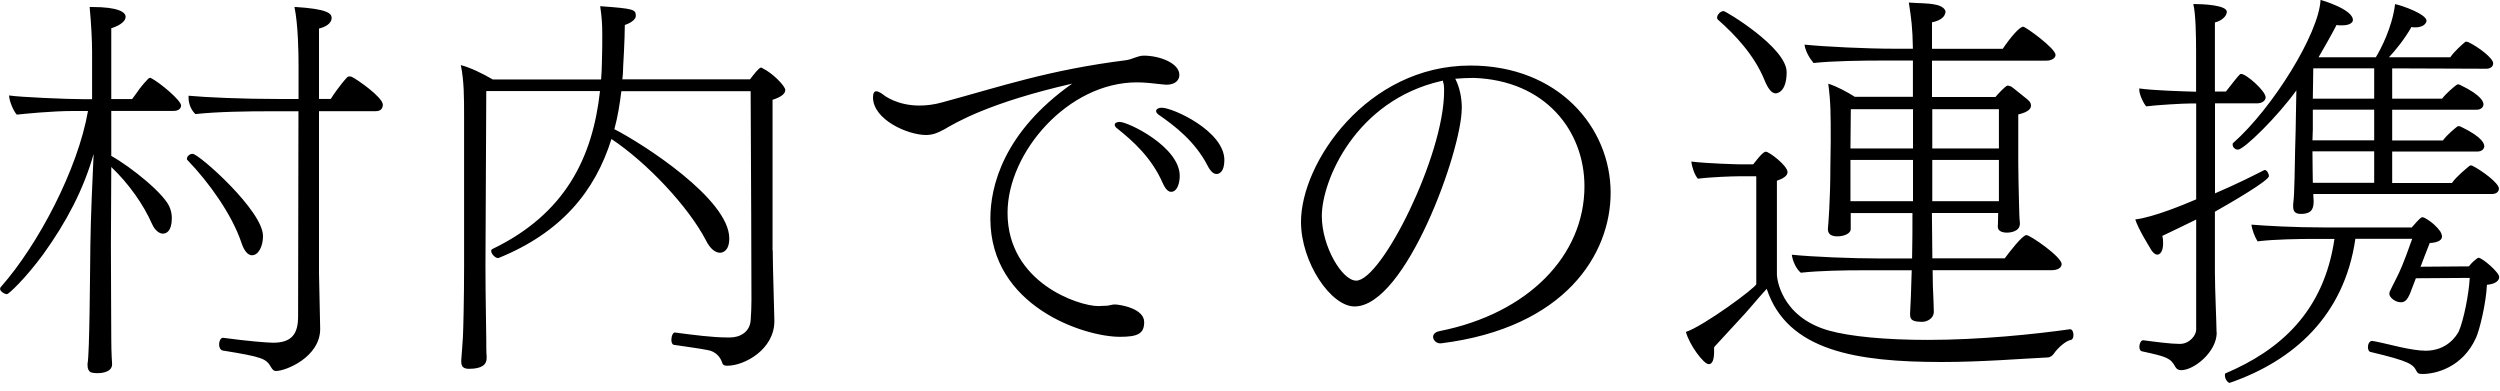
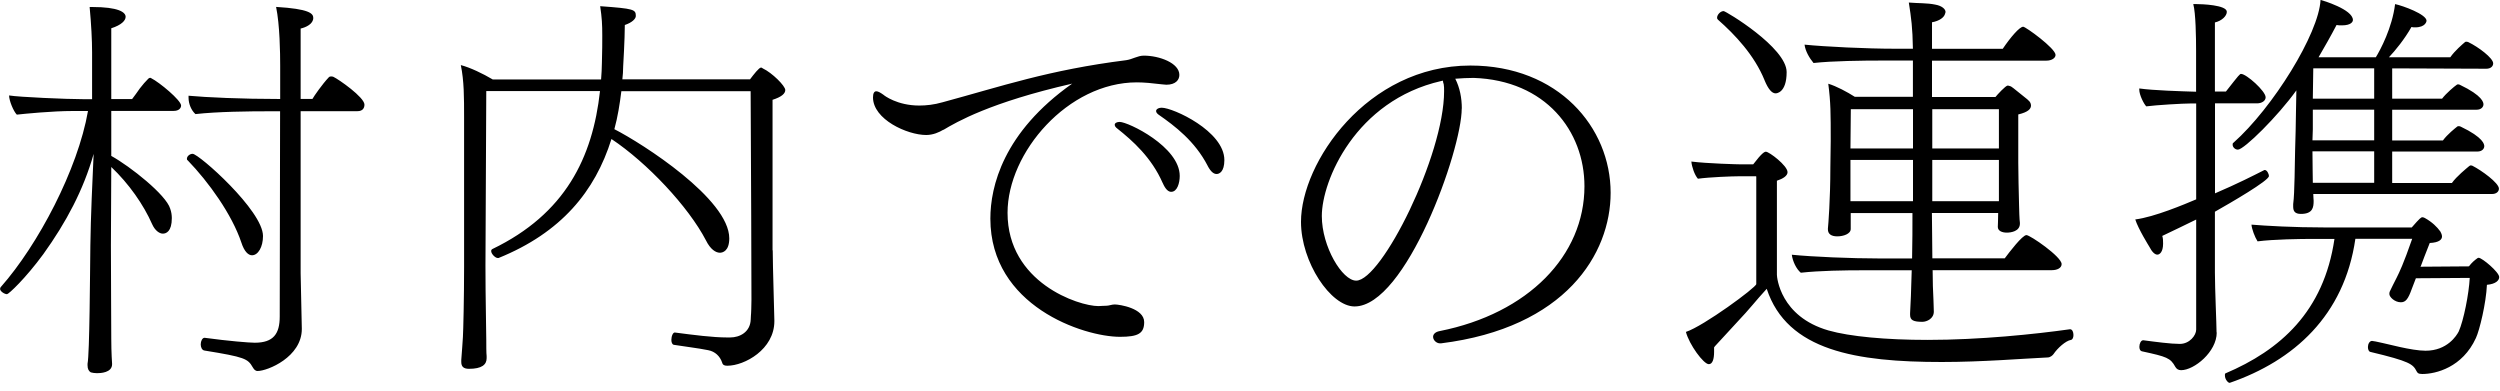
<svg xmlns="http://www.w3.org/2000/svg" id="a" width="275" height="43" viewBox="0 0 275 43">
  <g style="isolation:isolate">
-     <path d="M12.24 12.2v4.95c2.11 1.17 6.03 4.28 6.48 5.8.13.36.18.72.18 1.04 0 1.49-.63 1.71-.99 1.71s-.85-.32-1.17-1.03c-.95-2.16-2.56-4.46-4.5-6.3l-.04 8.64c0 2.88.04 8.86.04 10.26 0 1.53.09 2.75.09 2.75v.04c0 .95-1.3.99-1.66.99-.27 0-.5-.04-.68-.09-.22-.13-.36-.36-.36-.77v-.18c.23-1.12.27-9.99.31-13 .04-3.2.23-7.2.36-10.08-1.12 3.96-3.01 7.51-5.53 11.02-1.98 2.7-3.82 4.41-4 4.41-.27 0-.76-.31-.76-.58 0-.09.04-.18.09-.22 4.09-4.63 8.46-12.92 9.58-19.35H8.01c-2.25 0-5.35.31-6.16.4-.36-.36-.85-1.53-.85-2.11 1.08.18 6.34.41 8.14.41h.99V5.76c0-1.35-.09-3.06-.27-4.99h.27c2.92 0 3.69.58 3.69 1.08 0 .4-.45.9-1.58 1.26v7.79h2.29c.27-.36.58-.77.85-1.17.31-.41.63-.77.94-1.08.04-.04.14-.09.18-.09s.09 0 .13.04c.9.45 3.29 2.43 3.29 3.01 0 .27-.23.59-.81.59h-6.88zm8.32 5.26c0-.27.31-.54.63-.54.68 0 7.74 6.25 7.74 9.04 0 1.21-.54 2.12-1.21 2.12-.41 0-.85-.41-1.17-1.4-1.04-3.1-3.6-6.66-5.9-9.04-.09-.04-.09-.13-.09-.18zm12.28-5.22h-3.19c-2.25 0-5.76.04-8.15.31-.45-.4-.76-1.12-.76-1.8v-.22c1.93.18 5.85.36 10.08.36h2.02V7.24c0-1.4-.04-4.5-.45-6.48 3.65.22 4.09.72 4.09 1.21 0 .67-.81 1.04-1.39 1.17v7.74h1.3c.18-.32 1.08-1.62 1.8-2.38.09-.09.18-.09.27-.09.04 0 .14 0 .23.04.58.27 3.42 2.25 3.42 3.06 0 .36-.18.72-.77.72h-6.25v17.83c0 .67.13 5.44.13 6.12 0 3.1-3.78 4.63-4.86 4.63-.27 0-.4-.18-.54-.41-.54-.94-.85-1.12-5.31-1.84-.27-.04-.41-.36-.41-.68 0-.36.18-.72.41-.72h.04c2.65.36 4.9.54 5.49.54 2.07 0 2.75-.99 2.75-2.88l.04-22.59zM85 27.54c0 1.71.18 7.11.18 7.7v.09c0 3.11-3.29 4.9-5.17 4.9-.27 0-.5-.04-.58-.36-.23-.68-.77-1.21-1.53-1.35-1.12-.23-2.7-.41-3.78-.59-.18-.04-.27-.27-.27-.54 0-.41.18-.86.41-.81 2.07.27 4.14.54 5.71.54h.36c1.03 0 2.2-.58 2.25-1.98 0-.41.04-.45.04-.68s.04-.54.04-1.48c0-1.89-.04-15.16-.09-22.95H68.35c-.18 1.44-.4 2.83-.77 4.18 3.1 1.58 12.64 7.69 12.64 12.01 0 1.39-.72 1.58-1.03 1.58-.45 0-1.04-.36-1.53-1.35-1.94-3.73-6.48-8.55-10.4-11.16-1.8 5.76-5.53 10.3-12.42 13.09h-.09c-.27 0-.72-.45-.72-.77 0-.09.05-.18.14-.22C62.18 23.52 65.19 17.35 66 10.02H53.49l-.09 19.21c0 3.73.09 6.79.09 8.14 0 .45 0 1.53.04 1.8v.23c0 .72-.54 1.17-1.94 1.17-.63 0-.85-.27-.85-.76v-.22c.04-.68.18-2.21.18-2.52.04-.63.13-4.27.13-7.74V12.96c0-2.29 0-4.05-.36-5.8 1.04.27 2.43.94 3.51 1.58h11.92c.04-.63.09-1.21.09-1.85.04-1.3.04-2.25.04-2.97 0-1.26-.04-1.94-.23-3.24 3.73.27 3.92.36 3.92 1.08 0 .31-.41.72-1.21.99 0 1.53-.18 4.54-.18 4.54 0 .5-.04.99-.09 1.44H82.5c.41-.54.99-1.3 1.22-1.3.04 0 .13.04.18.09 1.04.49 2.48 1.93 2.48 2.38 0 .4-.41.76-1.4 1.08v16.56zm18.77-13.27c-.45.27-1.12.58-1.89.58-2.07 0-5.85-1.71-5.85-4.14 0-.45.14-.67.36-.67s.5.18.81.4c.04.05 1.48 1.17 3.92 1.17.76 0 1.62-.09 2.56-.36 6.48-1.75 11.65-3.55 20.2-4.63.67-.09 1.26-.5 1.94-.5 1.71 0 3.91.81 3.91 2.12 0 .54-.4 1.08-1.44 1.08-.13 0-.31-.04-.45-.04-1.08-.13-1.98-.22-2.79-.22-7.56 0-14.22 7.7-14.22 14.35 0 7.69 7.83 10.26 9.99 10.26.23 0 .5-.04.9-.04.27 0 .58-.14.9-.14.5 0 3.24.41 3.24 1.94 0 1.26-.68 1.62-2.66 1.62-4 0-14.26-3.38-14.26-13 0-3.51 1.4-9.49 9-14.85-9.04 2.07-12.73 4.23-14.17 5.09zm24.12 5.85c-1.22-2.79-3.29-4.63-5-5.99-.18-.13-.27-.27-.27-.41 0-.18.23-.31.54-.31.95 0 6.61 2.74 6.61 5.94 0 .77-.27 1.75-.94 1.75-.31 0-.63-.27-.94-.99zm4.95-1.89c-1.4-2.7-3.6-4.37-5.4-5.62-.18-.13-.27-.27-.27-.4 0-.18.23-.36.63-.36 1.22 0 6.88 2.57 6.88 5.76 0 1.31-.58 1.53-.85 1.53-.31 0-.63-.22-.99-.9zm27.95-6.3c0 4.63-6.16 21.78-11.79 21.78-2.61 0-5.89-4.86-5.89-9.31 0-6.48 7.24-17.19 18.63-17.19 9.67 0 15.43 6.79 15.43 14 0 6.7-4.95 14.85-18.67 16.56h-.09c-.41 0-.77-.36-.77-.72 0-.27.23-.54.72-.63 9.76-1.94 15.93-8.32 15.93-15.93 0-6.07-4.27-11.65-12.19-11.92-.67 0-1.35.04-2.02.09.5.99.72 2.11.72 3.29zm-2.25-3.02c-9.45 2.16-13.14 10.98-13.14 14.85 0 3.38 2.25 7.11 3.78 7.11 2.79 0 9.67-13.77 9.67-20.83 0-.31 0-.58-.04-.77-.04-.13-.09-.27-.09-.4l-.18.04zm34.62 10.48h-1.89c-.68 0-3.2.09-4.5.27-.36-.4-.67-1.3-.72-1.89 1.75.22 5.13.31 5.49.31h1.31c.99-1.3 1.26-1.39 1.4-1.39.36 0 2.38 1.53 2.38 2.25 0 .4-.5.72-1.17.94v10.35c0 .27.36 4.59 5.67 6.12 2.34.67 6.34 1.04 10.89 1.04 5.8 0 11.83-.63 15.66-1.17h.04c.23 0 .36.31.36.63 0 .27-.09.5-.27.54-.58.09-1.48.9-1.93 1.57-.09.13-.36.36-.63.36-2.79.13-7.2.5-11.65.5-9.36 0-17.01-1.21-19.26-8.05-.18.22-.5.54-.85.95-.4.45-.94 1.12-1.48 1.71-3.33 3.64-3.38 3.64-3.46 3.78v.5c0 .81-.18 1.35-.58 1.35-.58 0-2.16-2.16-2.52-3.55 1.94-.63 7.74-4.9 7.74-5.26V19.42zm.94-10.57c-1.12-2.75-3.24-5-5.13-6.66-.09-.09-.09-.13-.09-.22 0-.31.36-.72.72-.72.23 0 6.93 4.01 6.93 6.71 0 2.34-1.17 2.34-1.21 2.34-.41 0-.81-.45-1.22-1.44zm18.49 20.92c0 1.21.04 2.29.09 3.24 0 .45.04.76.04 1.3 0 .77-.77 1.12-1.26 1.12-.99 0-1.35-.18-1.35-.77v-.18s.04-.81.09-1.89c.04-.81.04-1.75.09-2.83h-5.27c-2.11 0-4.86.04-6.93.27-.49-.4-.9-1.26-.99-1.98 2.25.23 6.57.41 9.58.41h3.65c.04-1.71.04-3.46.04-4.99h-6.79v1.75c0 .54-.81.81-1.48.81s-1.03-.27-1.03-.77v-.09c.04-.36.27-3.2.27-6.71 0 0 .04-2.38.04-2.92 0-3.06 0-4.23-.27-6.3.9.27 2.07.9 2.92 1.44h6.39V6.66H207c-2.11 0-5.44.04-7.51.27-.45-.54-.9-1.3-.99-2.02 2.25.23 6.88.45 9.9.45h2.02c-.04-2.38-.18-3.33-.45-5.08 1.03.09 2.02.04 2.92.23.72.13 1.12.49 1.12.81 0 .09-.05.13-.05.18-.09.41-.63.81-1.44.95v2.92h7.78c.85-1.26 1.85-2.43 2.25-2.43.27 0 3.56 2.38 3.56 3.1 0 .36-.45.63-.99.63h-12.6v4h6.98c.18-.23 1.12-1.26 1.35-1.26.09 0 .14.04.18.04l.13.04c.09.04.14.04 1.85 1.44l.09.09c.18.13.31.36.31.58 0 .36-.27.72-1.4.99v5.31c0 1.04.05 3.29.09 4.77 0 .22.04 1.57.09 1.84v.09c0 .85-.99.99-1.44.99-.5 0-.99-.18-.99-.63 0-.09.04-.9.04-1.53h-7.29c0 1.48.05 3.24.05 4.99h7.96c.5-.67 1.94-2.56 2.39-2.56.4 0 3.87 2.38 3.87 3.19 0 .41-.45.67-1.08.67h-13.14zm-2.16-17.73h-6.84l-.04 4.32h6.88v-4.32zm0 5.58h-6.88v4.54h6.88v-4.54zm9.45-5.58h-7.33v4.32h7.33v-4.32zm0 5.58h-7.33v4.54h7.33v-4.54zm23.96 18.99c0 2.12-2.48 4.14-3.92 4.14-.31 0-.5-.14-.63-.36-.54-.99-.94-1.12-3.65-1.71-.23-.04-.31-.27-.31-.5 0-.36.18-.72.41-.72h.04c1.35.18 3.01.4 4 .4 1.08 0 1.8-.95 1.8-1.57V24.15c-1.17.59-2.52 1.21-3.73 1.8.09.27.09.58.09.85 0 .95-.4 1.21-.63 1.21-.27 0-.58-.27-.9-.9 0 0-1.21-1.94-1.53-2.97 2.11-.27 5.4-1.66 6.7-2.21V11.38h-.54c-.94 0-3.92.18-4.95.32-.27-.27-.77-1.26-.77-1.84v-.13c1.53.22 4.59.31 6.25.36V5.62c0-1.53-.04-4.18-.31-5.17h.36c.54 0 3.33.09 3.33.85 0 .45-.54.99-1.31 1.17v7.6h1.21c1.48-1.89 1.53-1.94 1.67-1.94.58 0 2.7 1.89 2.7 2.57 0 .41-.45.67-.94.67h-4.63v9.9c2.52-1.08 4.19-1.94 5.44-2.57h.04c.23 0 .45.41.45.67 0 .5-4.19 2.93-5.94 3.92v6.7c0 1.8.18 5.67.18 6.53v.04zm21.91-5.98l-.45 1.17c-.4 1.12-.67 1.48-1.21 1.48-.67 0-1.26-.58-1.26-.9 0-.09 0-.18.04-.27.04-.13.63-1.26.76-1.53.31-.63.72-1.44 1.71-4.28h-6.25c-1.22 8.46-6.79 13.41-13.81 15.84h-.04c-.14 0-.5-.36-.5-.81 0-.13 0-.18.04-.22 6.03-2.56 10.84-6.79 12.01-14.8h-2.21c-1.62 0-4.45.04-6.25.27-.31-.49-.63-1.35-.67-1.84 1.57.13 4.63.31 8.05.31h9.58c.94-1.08 1.04-1.12 1.17-1.12.04 0 .09 0 .18.04l.09.04c.81.45 1.35.99 1.71 1.49.04.09.18.32.18.54 0 .31-.27.67-1.35.72-.5 1.3-.77 1.93-.99 2.57l-.05.04 5.35-.04c.31-.41.63-.68.94-.9.04-.04.09-.04.14-.04.36 0 2.25 1.57 2.25 2.12 0 .36-.36.76-1.35.85-.09 2.02-.81 5-1.21 5.85-1.48 3.24-4.41 3.96-5.9 3.96-.45 0-.54-.13-.63-.31-.4-.77-.72-1.08-5.08-2.12-.18-.04-.27-.27-.27-.54 0-.32.18-.67.45-.67.23 0 1.89.4 3.06.67.99.22 2.07.41 2.83.41 2.39 0 3.42-1.67 3.65-2.12.54-1.21 1.12-4.14 1.21-5.89l-5.94.04zm-11.29-9.27c0 .31.04.63.04.76 0 .72-.09 1.44-1.4 1.44-.68 0-.85-.32-.85-.81v-.27c.09-.63.13-1.94.13-2.21.04-.59.04-2.7.14-5.85l.04-2.29c0-.63.04-1.4.04-2.16-2.02 2.83-5.76 6.52-6.43 6.52-.31 0-.58-.27-.58-.54 0-.09 0-.18.09-.22 4.32-3.83 9.4-12.01 9.58-15.71.18.04 3.56 1.04 3.56 2.21 0 .18-.18.59-1.22.59-.22 0-.4 0-.58-.04-.63 1.21-1.3 2.38-1.98 3.55h6.3c.5-.81 1.8-3.24 2.12-5.85.85.18 3.46 1.12 3.46 1.84 0 .04-.09.72-1.26.72-.13 0-.27 0-.4-.04-.77 1.35-1.75 2.56-2.48 3.33h6.75c.5-.72 1.35-1.44 1.62-1.67.04-.04.09-.04.13-.04.09 0 .13 0 .23.04 1.12.54 2.74 1.76 2.74 2.34 0 .32-.27.59-.76.59l-10.35-.04v3.33h5.49c.45-.59 1.35-1.35 1.62-1.53.05-.04.09-.04.14-.04s.09 0 .18.04c2.56 1.22 2.61 1.98 2.61 2.16 0 .27-.23.59-.77.59h-9.27v3.38h5.58c.5-.68 1.35-1.35 1.58-1.53.04-.04.09-.04.13-.04.09 0 .13 0 .23.04 2.56 1.22 2.61 1.98 2.61 2.16 0 .27-.23.59-.77.59h-9.36v3.46h6.57c.5-.72 1.62-1.62 1.89-1.85.04-.04.14-.09.18-.09.09 0 .13.04.18.04.99.5 2.92 1.89 2.92 2.52 0 .32-.27.59-.76.59h-19.66zm6.7-9.27h-6.75v2.16l-.04 1.22h6.79v-3.38zm0 4.59h-6.79c0 1.62.04 2.61.04 3.46h6.75v-3.46zm0-9.13h-6.7l-.05 3.33h6.75V7.52z" />
+     <path d="M12.24 12.2v4.95c2.11 1.17 6.03 4.28 6.48 5.8.13.36.18.72.18 1.04 0 1.49-.63 1.71-.99 1.71s-.85-.32-1.17-1.03c-.95-2.16-2.56-4.46-4.5-6.3l-.04 8.64c0 2.88.04 8.86.04 10.26 0 1.53.09 2.75.09 2.75v.04c0 .95-1.3.99-1.66.99-.27 0-.5-.04-.68-.09-.22-.13-.36-.36-.36-.77v-.18c.23-1.12.27-9.99.31-13 .04-3.2.23-7.2.36-10.08-1.12 3.96-3.01 7.51-5.53 11.02-1.98 2.7-3.82 4.41-4 4.41-.27 0-.76-.31-.76-.58 0-.09.04-.18.09-.22 4.09-4.63 8.46-12.92 9.58-19.35H8.01c-2.25 0-5.35.31-6.16.4-.36-.36-.85-1.53-.85-2.11 1.08.18 6.34.41 8.14.41h.99V5.76c0-1.35-.09-3.06-.27-4.99h.27c2.92 0 3.69.58 3.69 1.08 0 .4-.45.9-1.58 1.26v7.79h2.29c.27-.36.58-.77.85-1.17.31-.41.63-.77.94-1.08.04-.04.14-.09.18-.09s.09 0 .13.04c.9.45 3.29 2.43 3.29 3.01 0 .27-.23.59-.81.59h-6.88zm8.32 5.26c0-.27.31-.54.63-.54.68 0 7.74 6.25 7.74 9.04 0 1.21-.54 2.12-1.21 2.12-.41 0-.85-.41-1.17-1.4-1.04-3.1-3.6-6.66-5.9-9.04-.09-.04-.09-.13-.09-.18zm12.28-5.22h-3.19c-2.25 0-5.76.04-8.15.31-.45-.4-.76-1.12-.76-1.8v-.22c1.93.18 5.85.36 10.08.36V7.24c0-1.4-.04-4.5-.45-6.48 3.65.22 4.09.72 4.09 1.21 0 .67-.81 1.04-1.39 1.17v7.74h1.3c.18-.32 1.08-1.62 1.8-2.38.09-.09.18-.09.27-.09.04 0 .14 0 .23.04.58.27 3.42 2.25 3.42 3.06 0 .36-.18.72-.77.72h-6.25v17.83c0 .67.13 5.44.13 6.12 0 3.1-3.78 4.63-4.86 4.63-.27 0-.4-.18-.54-.41-.54-.94-.85-1.12-5.31-1.84-.27-.04-.41-.36-.41-.68 0-.36.18-.72.41-.72h.04c2.65.36 4.9.54 5.49.54 2.07 0 2.75-.99 2.75-2.88l.04-22.59zM85 27.54c0 1.71.18 7.11.18 7.7v.09c0 3.11-3.29 4.9-5.17 4.9-.27 0-.5-.04-.58-.36-.23-.68-.77-1.21-1.53-1.35-1.12-.23-2.7-.41-3.78-.59-.18-.04-.27-.27-.27-.54 0-.41.18-.86.41-.81 2.07.27 4.14.54 5.71.54h.36c1.03 0 2.2-.58 2.25-1.98 0-.41.04-.45.04-.68s.04-.54.04-1.48c0-1.89-.04-15.16-.09-22.95H68.35c-.18 1.44-.4 2.83-.77 4.18 3.1 1.58 12.64 7.69 12.64 12.01 0 1.39-.72 1.58-1.03 1.58-.45 0-1.04-.36-1.53-1.35-1.94-3.73-6.48-8.55-10.4-11.16-1.8 5.76-5.53 10.3-12.42 13.09h-.09c-.27 0-.72-.45-.72-.77 0-.09.05-.18.14-.22C62.18 23.52 65.19 17.35 66 10.02H53.49l-.09 19.21c0 3.73.09 6.79.09 8.14 0 .45 0 1.53.04 1.8v.23c0 .72-.54 1.17-1.94 1.17-.63 0-.85-.27-.85-.76v-.22c.04-.68.18-2.21.18-2.52.04-.63.13-4.27.13-7.74V12.96c0-2.29 0-4.05-.36-5.8 1.04.27 2.43.94 3.51 1.58h11.92c.04-.63.09-1.21.09-1.85.04-1.3.04-2.25.04-2.97 0-1.26-.04-1.94-.23-3.24 3.73.27 3.92.36 3.92 1.08 0 .31-.41.72-1.21.99 0 1.53-.18 4.54-.18 4.54 0 .5-.04.99-.09 1.44H82.5c.41-.54.99-1.3 1.22-1.3.04 0 .13.04.18.09 1.04.49 2.48 1.93 2.48 2.38 0 .4-.41.76-1.4 1.08v16.56zm18.77-13.27c-.45.27-1.12.58-1.89.58-2.07 0-5.85-1.71-5.85-4.14 0-.45.14-.67.36-.67s.5.18.81.4c.04.05 1.48 1.17 3.92 1.17.76 0 1.62-.09 2.56-.36 6.48-1.75 11.65-3.55 20.2-4.63.67-.09 1.26-.5 1.94-.5 1.71 0 3.91.81 3.91 2.12 0 .54-.4 1.08-1.44 1.08-.13 0-.31-.04-.45-.04-1.08-.13-1.98-.22-2.79-.22-7.56 0-14.22 7.7-14.22 14.35 0 7.69 7.83 10.26 9.99 10.26.23 0 .5-.04.9-.04.27 0 .58-.14.9-.14.5 0 3.24.41 3.24 1.94 0 1.26-.68 1.62-2.66 1.62-4 0-14.26-3.38-14.26-13 0-3.51 1.4-9.49 9-14.85-9.04 2.07-12.73 4.23-14.17 5.09zm24.12 5.85c-1.22-2.79-3.29-4.63-5-5.99-.18-.13-.27-.27-.27-.41 0-.18.23-.31.54-.31.95 0 6.61 2.74 6.61 5.94 0 .77-.27 1.75-.94 1.75-.31 0-.63-.27-.94-.99zm4.95-1.89c-1.4-2.7-3.6-4.37-5.4-5.62-.18-.13-.27-.27-.27-.4 0-.18.23-.36.63-.36 1.22 0 6.88 2.57 6.88 5.76 0 1.31-.58 1.53-.85 1.53-.31 0-.63-.22-.99-.9zm27.95-6.3c0 4.63-6.16 21.78-11.79 21.78-2.61 0-5.89-4.86-5.89-9.31 0-6.48 7.24-17.19 18.63-17.19 9.67 0 15.43 6.79 15.43 14 0 6.7-4.95 14.85-18.67 16.56h-.09c-.41 0-.77-.36-.77-.72 0-.27.23-.54.72-.63 9.76-1.94 15.93-8.32 15.93-15.93 0-6.07-4.27-11.65-12.19-11.92-.67 0-1.35.04-2.02.09.5.99.72 2.11.72 3.29zm-2.25-3.02c-9.45 2.16-13.14 10.98-13.14 14.85 0 3.38 2.25 7.11 3.78 7.11 2.79 0 9.67-13.77 9.67-20.83 0-.31 0-.58-.04-.77-.04-.13-.09-.27-.09-.4l-.18.04zm34.62 10.48h-1.89c-.68 0-3.2.09-4.5.27-.36-.4-.67-1.3-.72-1.89 1.75.22 5.13.31 5.49.31h1.31c.99-1.3 1.26-1.39 1.4-1.39.36 0 2.38 1.53 2.38 2.25 0 .4-.5.72-1.17.94v10.35c0 .27.36 4.59 5.67 6.12 2.34.67 6.34 1.04 10.89 1.04 5.8 0 11.83-.63 15.66-1.17h.04c.23 0 .36.31.36.63 0 .27-.09.5-.27.54-.58.09-1.48.9-1.93 1.57-.09.13-.36.36-.63.36-2.79.13-7.2.5-11.65.5-9.36 0-17.01-1.21-19.26-8.05-.18.22-.5.54-.85.95-.4.45-.94 1.12-1.48 1.71-3.33 3.64-3.38 3.64-3.46 3.78v.5c0 .81-.18 1.35-.58 1.35-.58 0-2.16-2.16-2.52-3.55 1.94-.63 7.74-4.9 7.74-5.26V19.42zm.94-10.57c-1.12-2.75-3.24-5-5.13-6.66-.09-.09-.09-.13-.09-.22 0-.31.36-.72.72-.72.23 0 6.93 4.01 6.93 6.71 0 2.34-1.17 2.34-1.21 2.34-.41 0-.81-.45-1.22-1.44zm18.49 20.92c0 1.21.04 2.29.09 3.24 0 .45.04.76.04 1.3 0 .77-.77 1.12-1.26 1.12-.99 0-1.35-.18-1.35-.77v-.18s.04-.81.09-1.89c.04-.81.04-1.75.09-2.83h-5.27c-2.11 0-4.86.04-6.93.27-.49-.4-.9-1.26-.99-1.98 2.25.23 6.57.41 9.58.41h3.65c.04-1.71.04-3.46.04-4.99h-6.79v1.75c0 .54-.81.81-1.48.81s-1.03-.27-1.03-.77v-.09c.04-.36.27-3.2.27-6.71 0 0 .04-2.38.04-2.92 0-3.06 0-4.23-.27-6.3.9.27 2.07.9 2.92 1.44h6.39V6.66H207c-2.11 0-5.44.04-7.51.27-.45-.54-.9-1.3-.99-2.02 2.25.23 6.88.45 9.9.45h2.02c-.04-2.38-.18-3.33-.45-5.08 1.03.09 2.02.04 2.92.23.72.13 1.12.49 1.12.81 0 .09-.05.13-.05.18-.09.41-.63.81-1.44.95v2.92h7.78c.85-1.26 1.85-2.43 2.25-2.43.27 0 3.56 2.38 3.56 3.1 0 .36-.45.63-.99.63h-12.6v4h6.98c.18-.23 1.12-1.26 1.35-1.26.09 0 .14.04.18.04l.13.04c.09.04.14.04 1.85 1.44l.09.09c.18.13.31.36.31.58 0 .36-.27.72-1.4.99v5.31c0 1.04.05 3.29.09 4.77 0 .22.04 1.57.09 1.84v.09c0 .85-.99.99-1.44.99-.5 0-.99-.18-.99-.63 0-.09.04-.9.04-1.53h-7.29c0 1.48.05 3.24.05 4.99h7.96c.5-.67 1.94-2.56 2.39-2.56.4 0 3.87 2.38 3.87 3.19 0 .41-.45.67-1.08.67h-13.14zm-2.16-17.73h-6.84l-.04 4.32h6.88v-4.32zm0 5.58h-6.88v4.54h6.88v-4.54zm9.45-5.58h-7.33v4.32h7.33v-4.32zm0 5.58h-7.33v4.54h7.33v-4.54zm23.96 18.99c0 2.12-2.48 4.14-3.92 4.14-.31 0-.5-.14-.63-.36-.54-.99-.94-1.12-3.65-1.71-.23-.04-.31-.27-.31-.5 0-.36.18-.72.41-.72h.04c1.35.18 3.01.4 4 .4 1.08 0 1.8-.95 1.8-1.57V24.15c-1.17.59-2.52 1.21-3.73 1.8.09.27.09.58.09.85 0 .95-.4 1.21-.63 1.21-.27 0-.58-.27-.9-.9 0 0-1.21-1.94-1.53-2.97 2.11-.27 5.4-1.66 6.7-2.21V11.38h-.54c-.94 0-3.92.18-4.95.32-.27-.27-.77-1.26-.77-1.84v-.13c1.53.22 4.59.31 6.25.36V5.62c0-1.53-.04-4.18-.31-5.17h.36c.54 0 3.33.09 3.33.85 0 .45-.54.99-1.31 1.17v7.6h1.21c1.48-1.89 1.53-1.94 1.67-1.94.58 0 2.7 1.89 2.7 2.57 0 .41-.45.67-.94.67h-4.63v9.9c2.52-1.08 4.19-1.94 5.44-2.57h.04c.23 0 .45.41.45.67 0 .5-4.19 2.93-5.94 3.92v6.7c0 1.8.18 5.67.18 6.53v.04zm21.91-5.98l-.45 1.17c-.4 1.12-.67 1.48-1.21 1.48-.67 0-1.26-.58-1.26-.9 0-.09 0-.18.04-.27.04-.13.63-1.26.76-1.53.31-.63.72-1.44 1.71-4.28h-6.25c-1.22 8.46-6.79 13.41-13.81 15.84h-.04c-.14 0-.5-.36-.5-.81 0-.13 0-.18.04-.22 6.03-2.56 10.84-6.79 12.01-14.8h-2.21c-1.62 0-4.45.04-6.25.27-.31-.49-.63-1.35-.67-1.84 1.57.13 4.63.31 8.05.31h9.58c.94-1.08 1.04-1.12 1.17-1.12.04 0 .09 0 .18.04l.09.04c.81.45 1.35.99 1.71 1.49.04.09.18.32.18.54 0 .31-.27.67-1.35.72-.5 1.3-.77 1.93-.99 2.57l-.05.04 5.35-.04c.31-.41.63-.68.94-.9.04-.04.09-.04.14-.04.36 0 2.25 1.57 2.25 2.12 0 .36-.36.76-1.35.85-.09 2.02-.81 5-1.21 5.85-1.48 3.24-4.41 3.96-5.9 3.96-.45 0-.54-.13-.63-.31-.4-.77-.72-1.08-5.08-2.12-.18-.04-.27-.27-.27-.54 0-.32.18-.67.45-.67.23 0 1.89.4 3.06.67.99.22 2.07.41 2.83.41 2.39 0 3.42-1.67 3.65-2.12.54-1.21 1.12-4.14 1.21-5.89l-5.94.04zm-11.29-9.27c0 .31.04.63.04.76 0 .72-.09 1.44-1.4 1.44-.68 0-.85-.32-.85-.81v-.27c.09-.63.13-1.94.13-2.21.04-.59.04-2.7.14-5.85l.04-2.29c0-.63.04-1.4.04-2.16-2.02 2.83-5.76 6.52-6.43 6.52-.31 0-.58-.27-.58-.54 0-.09 0-.18.09-.22 4.32-3.83 9.4-12.01 9.58-15.71.18.04 3.56 1.04 3.56 2.21 0 .18-.18.59-1.22.59-.22 0-.4 0-.58-.04-.63 1.21-1.3 2.38-1.98 3.55h6.3c.5-.81 1.8-3.24 2.12-5.85.85.18 3.46 1.12 3.46 1.84 0 .04-.09.72-1.26.72-.13 0-.27 0-.4-.04-.77 1.35-1.75 2.56-2.48 3.33h6.75c.5-.72 1.35-1.44 1.62-1.67.04-.04.09-.04.13-.04.09 0 .13 0 .23.04 1.12.54 2.74 1.76 2.74 2.34 0 .32-.27.59-.76.59l-10.35-.04v3.33h5.49c.45-.59 1.35-1.35 1.62-1.53.05-.04.09-.04.14-.04s.09 0 .18.04c2.56 1.22 2.61 1.98 2.61 2.16 0 .27-.23.59-.77.59h-9.27v3.38h5.58c.5-.68 1.35-1.35 1.58-1.53.04-.04.09-.04.13-.04.09 0 .13 0 .23.04 2.56 1.22 2.61 1.98 2.61 2.16 0 .27-.23.59-.77.59h-9.36v3.46h6.57c.5-.72 1.62-1.62 1.89-1.85.04-.04.14-.09.18-.09.09 0 .13.04.18.04.99.5 2.92 1.89 2.92 2.52 0 .32-.27.59-.76.59h-19.66zm6.7-9.27h-6.75v2.16l-.04 1.22h6.79v-3.38zm0 4.59h-6.79c0 1.62.04 2.61.04 3.46h6.75v-3.46zm0-9.13h-6.7l-.05 3.33h6.75V7.52z" />
  </g>
</svg>